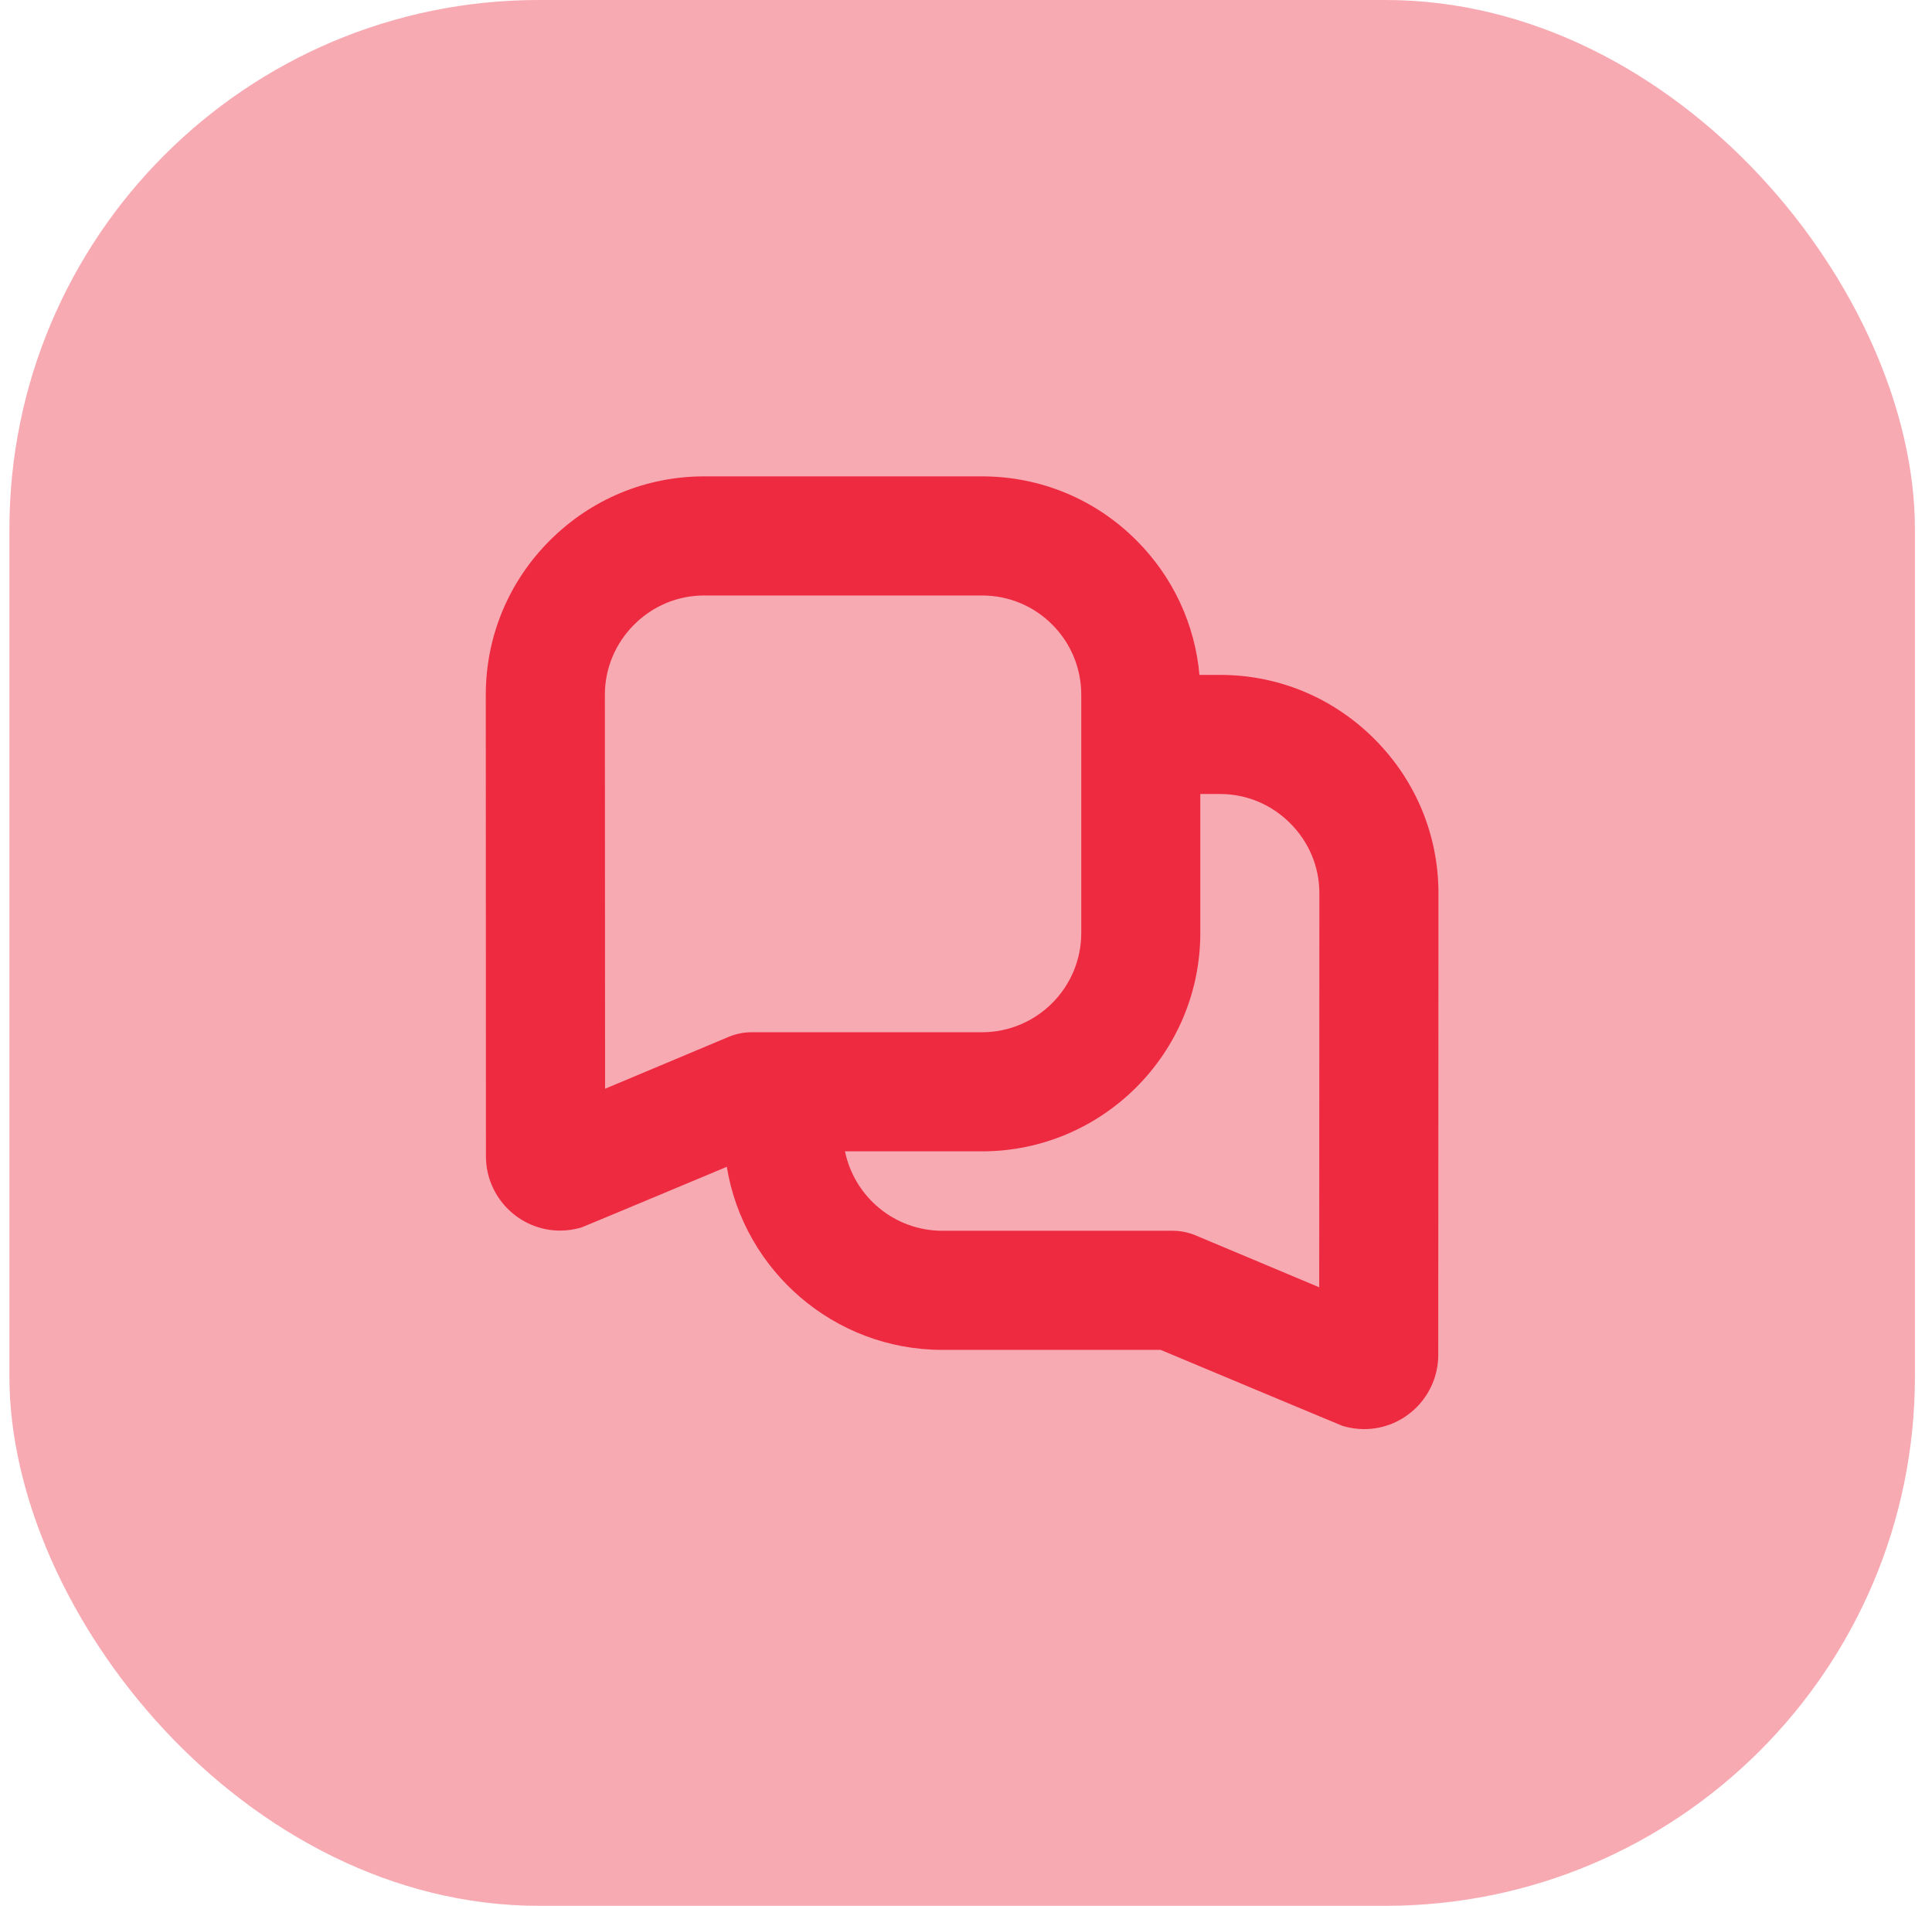
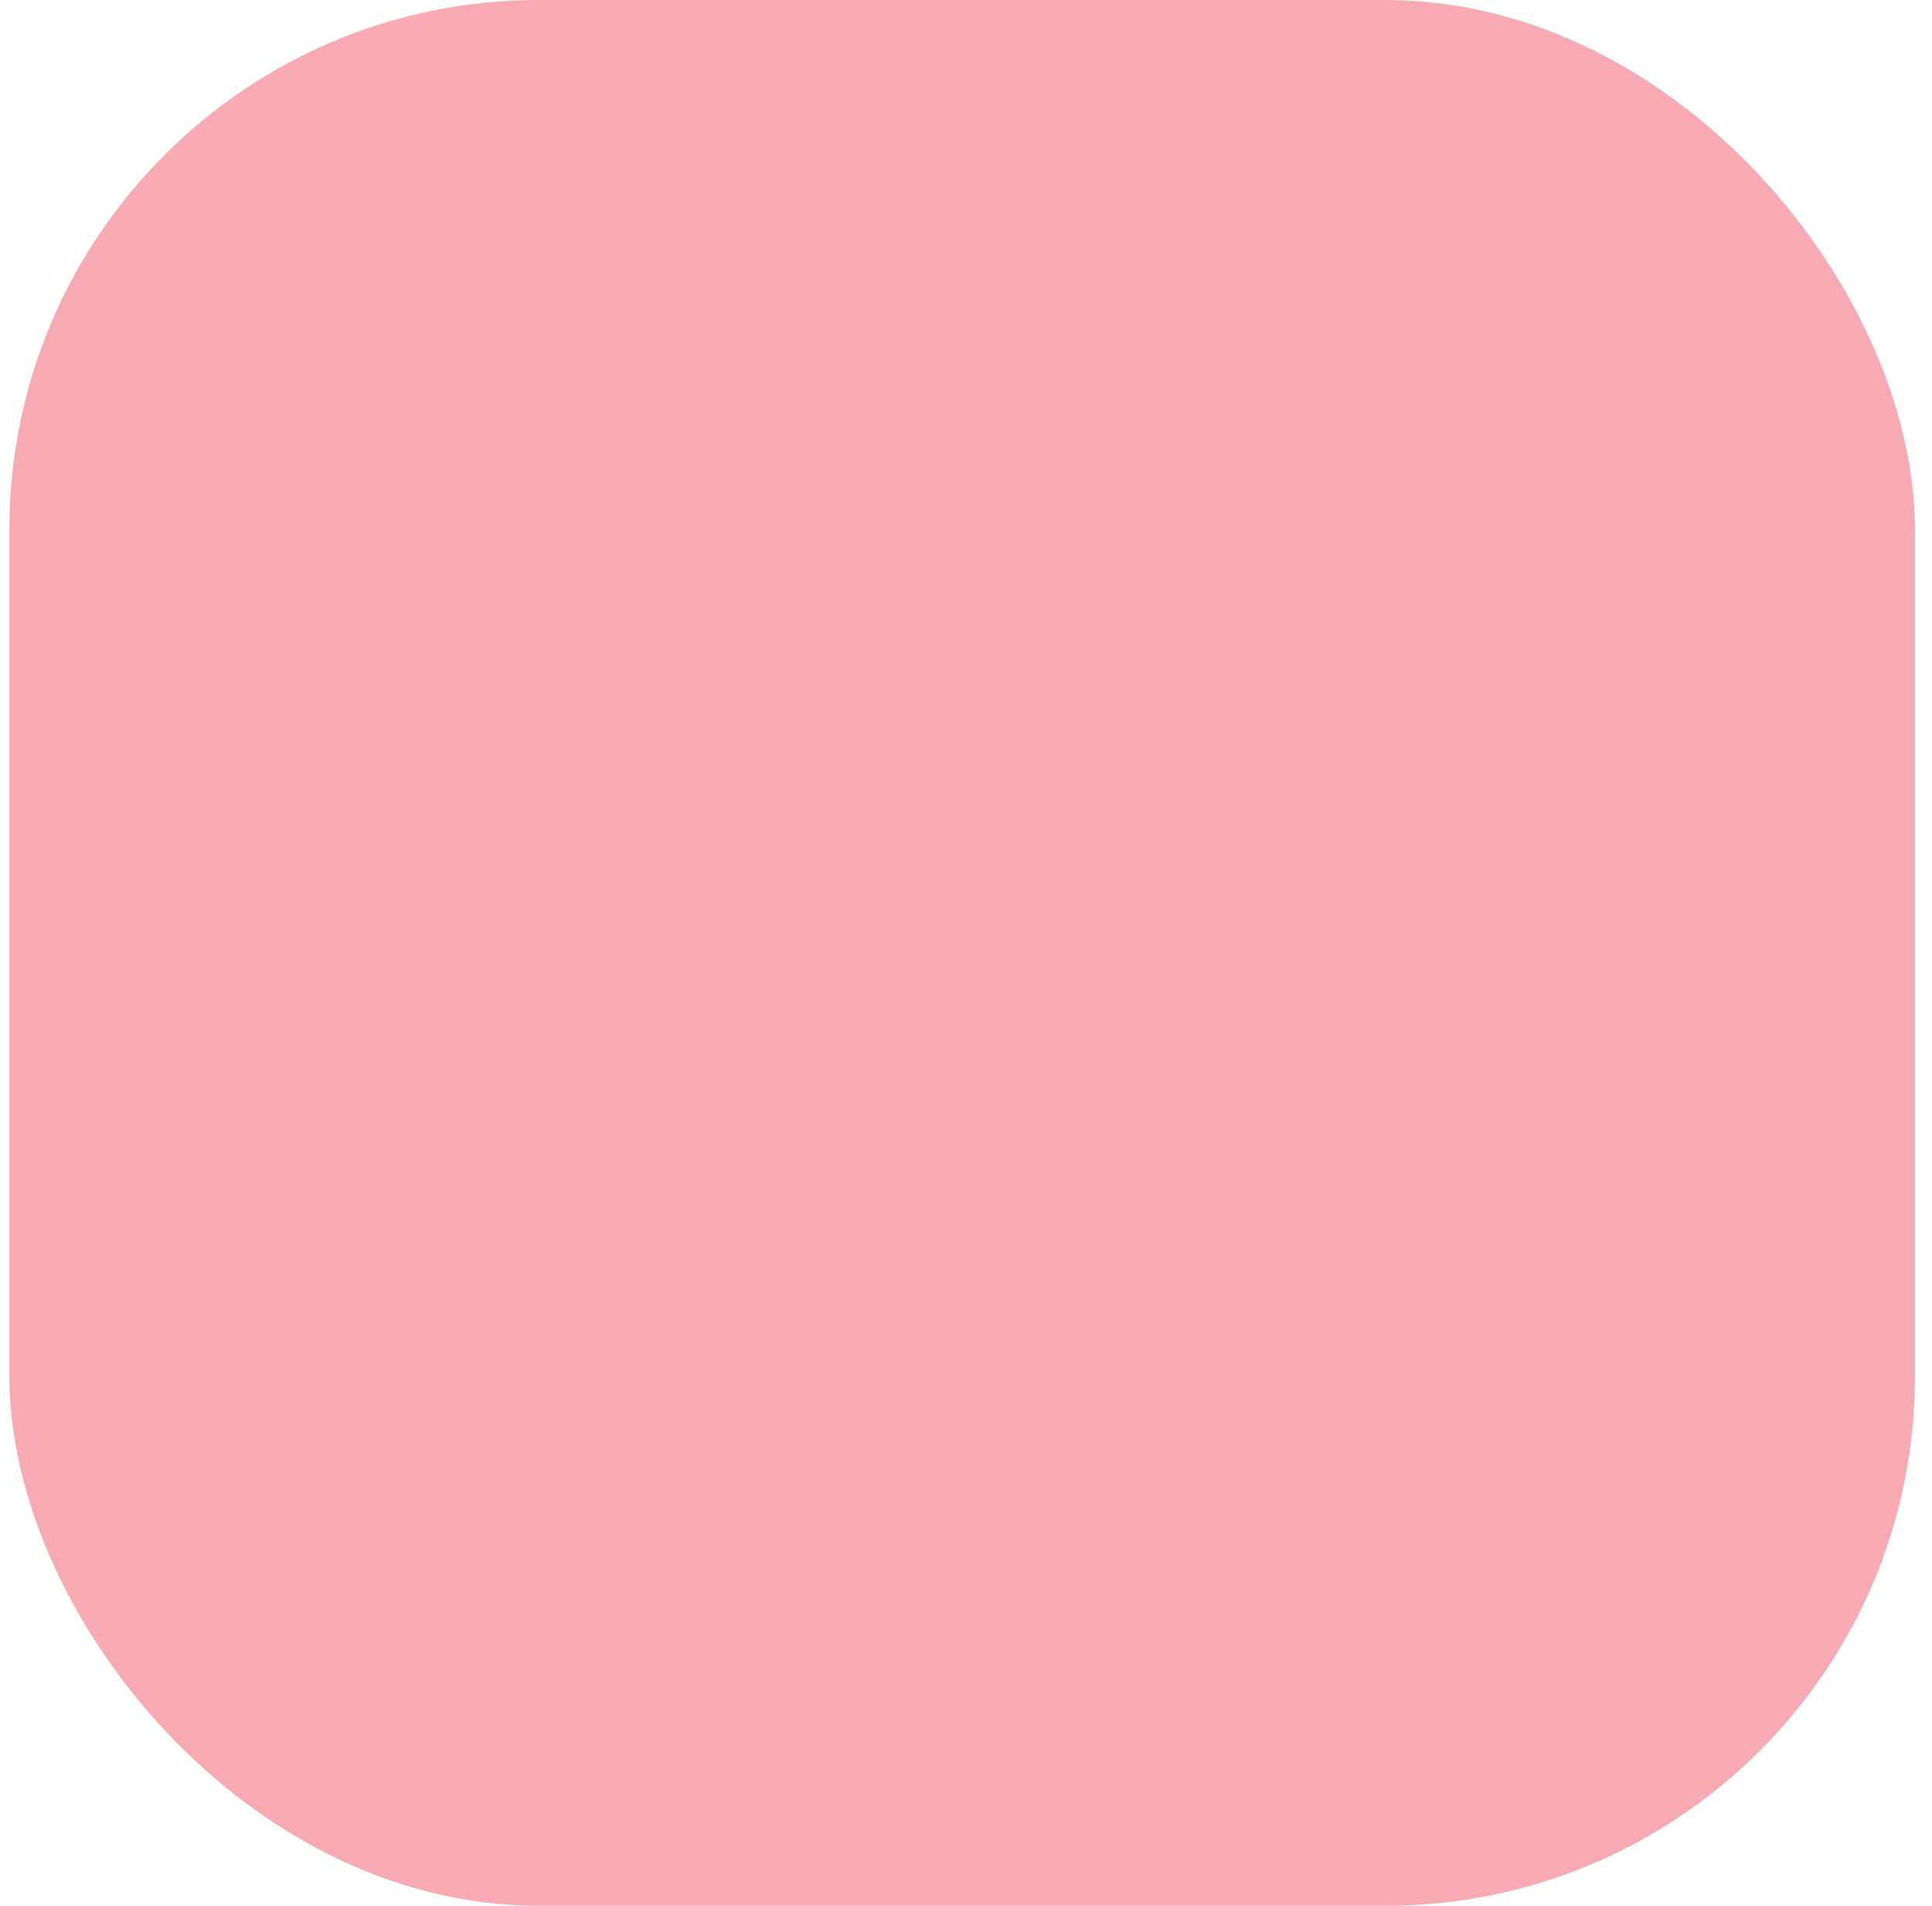
<svg xmlns="http://www.w3.org/2000/svg" width="73" height="72" viewBox="0 0 73 72" fill="none">
  <rect x="0.355" width="72" height="72" rx="20" fill="#F8AAB3" />
  <g clip-path="url(#clip0_2_88)">
-     <path d="M51.932 27.919C50.37 26.357 48.301 25.497 46.102 25.497H45.321C45.148 23.577 44.319 21.794 42.938 20.413C41.38 18.855 39.309 17.997 37.105 17.997H26.605C24.407 17.997 22.337 18.857 20.774 20.419C19.213 21.981 18.355 24.052 18.355 26.252L18.361 43.688C18.364 45.233 19.621 46.491 21.163 46.491C21.439 46.491 21.712 46.45 21.976 46.37C22.048 46.347 27.462 44.081 27.462 44.081C28.101 47.997 31.509 50.997 35.603 50.997H43.853C43.853 50.997 50.659 53.847 50.731 53.87C50.995 53.95 51.268 53.991 51.544 53.991C53.089 53.991 54.344 52.731 54.344 51.184L54.352 33.752C54.352 31.552 53.494 29.481 51.932 27.919ZM22.855 26.248C22.855 25.254 23.247 24.314 23.957 23.601C24.669 22.889 25.609 22.497 26.605 22.497H37.105C38.107 22.497 39.049 22.887 39.757 23.595C40.465 24.303 40.855 25.247 40.855 26.248V35.247C40.855 37.316 39.172 38.997 37.105 38.997H28.402C28.104 38.997 27.808 39.057 27.532 39.172L22.863 41.132L22.855 26.248ZM49.846 48.632L45.176 46.672C44.901 46.557 44.605 46.497 44.306 46.497H35.603C33.793 46.497 32.278 45.207 31.928 43.497H37.103C41.653 43.497 45.353 39.795 45.353 35.247V29.997H46.102C47.098 29.997 48.038 30.39 48.749 31.101C49.462 31.814 49.853 32.754 49.852 33.748L49.846 48.632Z" fill="#EE2A41" />
-   </g>
+     </g>
  <defs>
    <clipPath id="clip0_2_88">
      <rect width="36" height="36" fill="white" transform="translate(18.355 18)" />
    </clipPath>
  </defs>
</svg>